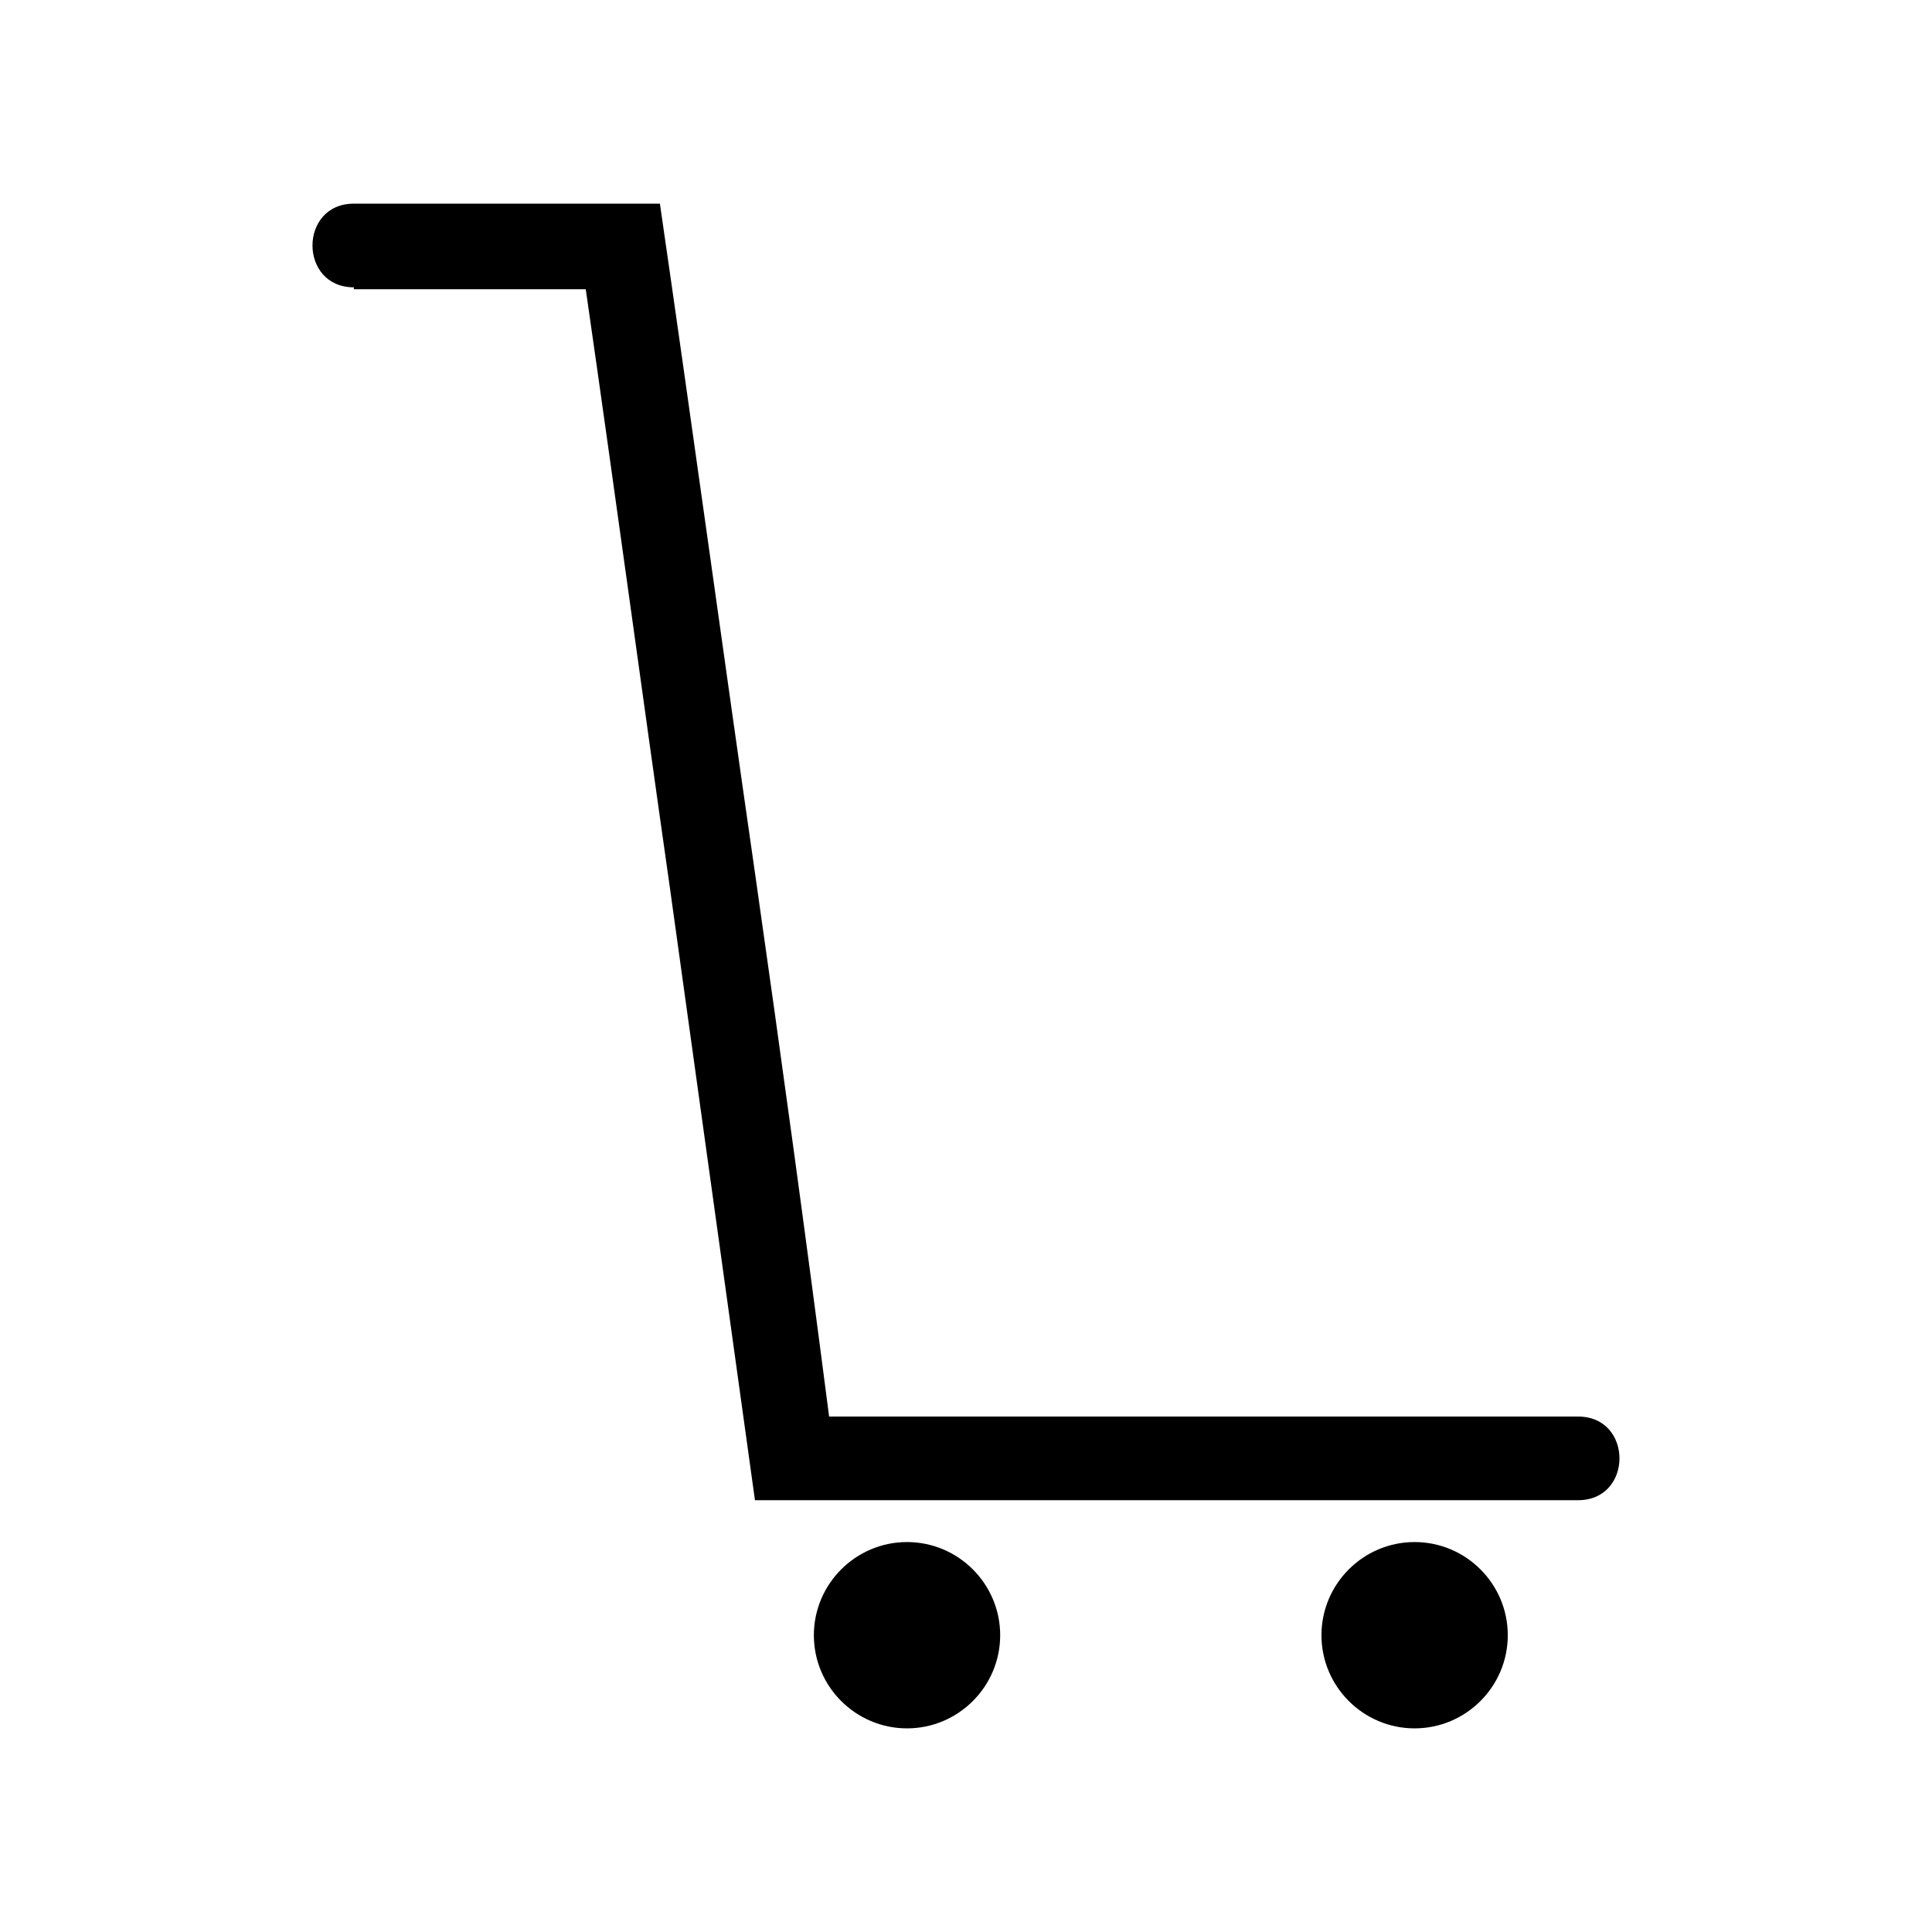
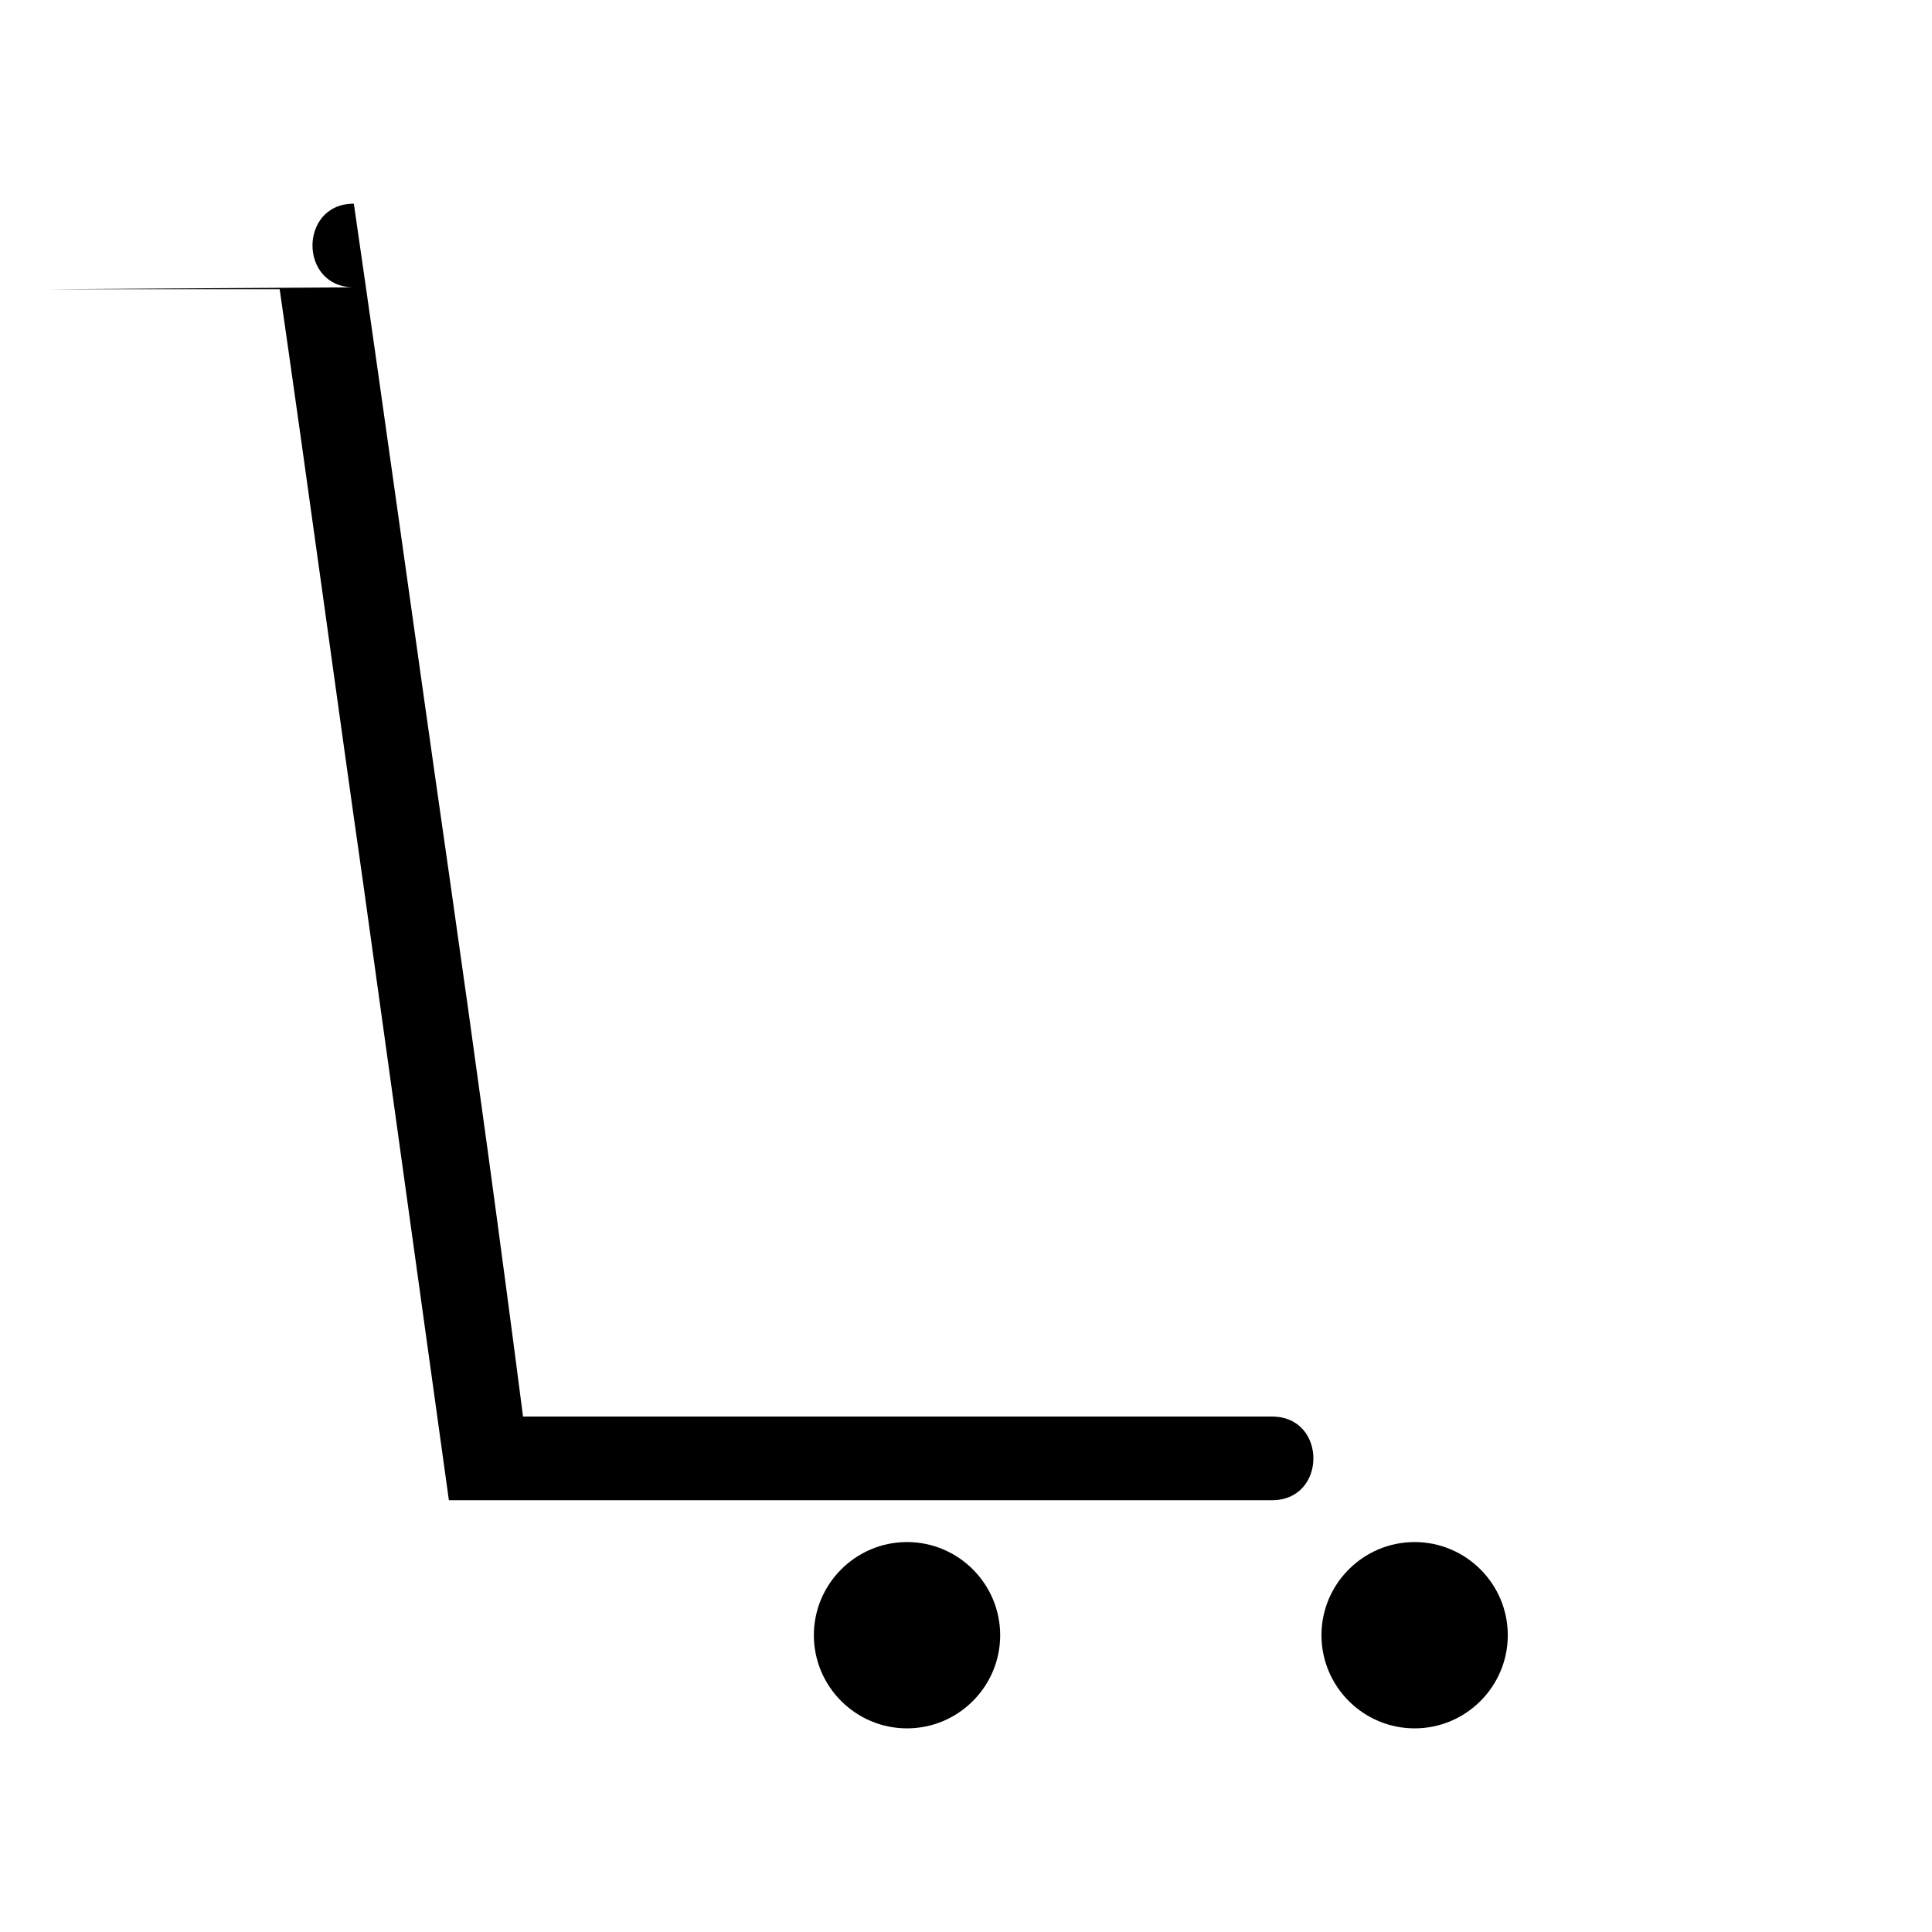
<svg xmlns="http://www.w3.org/2000/svg" fill="#000000" width="800px" height="800px" version="1.1" viewBox="144 144 512 512">
-   <path d="m237.77 220.14c-14.609 0-14.609-22.168 0-22.168h81.113c8.566 58.945 16.625 117.89 25.191 177.34 7.055 49.375 13.602 97.234 19.648 144.09h198.5c14.609 0 14.609 22.168 0 22.168h-218.15l-22.672-163.23c-7.055-49.375-14.105-101.77-22.168-157.69h-61.465zm281.12 332.52c13.602 0 24.688 11.082 24.688 24.688 0 13.602-11.082 24.688-24.688 24.688-13.602 0-24.688-11.082-24.688-24.688 0-13.602 11.082-24.688 24.688-24.688zm-134.52 0c13.602 0 24.688 11.082 24.688 24.688 0 13.602-11.082 24.688-24.688 24.688-13.602 0-24.688-11.082-24.688-24.688 0.004-13.602 11.086-24.688 24.688-24.688z" fill-rule="evenodd" />
+   <path d="m237.77 220.14c-14.609 0-14.609-22.168 0-22.168c8.566 58.945 16.625 117.89 25.191 177.34 7.055 49.375 13.602 97.234 19.648 144.09h198.5c14.609 0 14.609 22.168 0 22.168h-218.15l-22.672-163.23c-7.055-49.375-14.105-101.77-22.168-157.69h-61.465zm281.12 332.52c13.602 0 24.688 11.082 24.688 24.688 0 13.602-11.082 24.688-24.688 24.688-13.602 0-24.688-11.082-24.688-24.688 0-13.602 11.082-24.688 24.688-24.688zm-134.52 0c13.602 0 24.688 11.082 24.688 24.688 0 13.602-11.082 24.688-24.688 24.688-13.602 0-24.688-11.082-24.688-24.688 0.004-13.602 11.086-24.688 24.688-24.688z" fill-rule="evenodd" />
</svg>